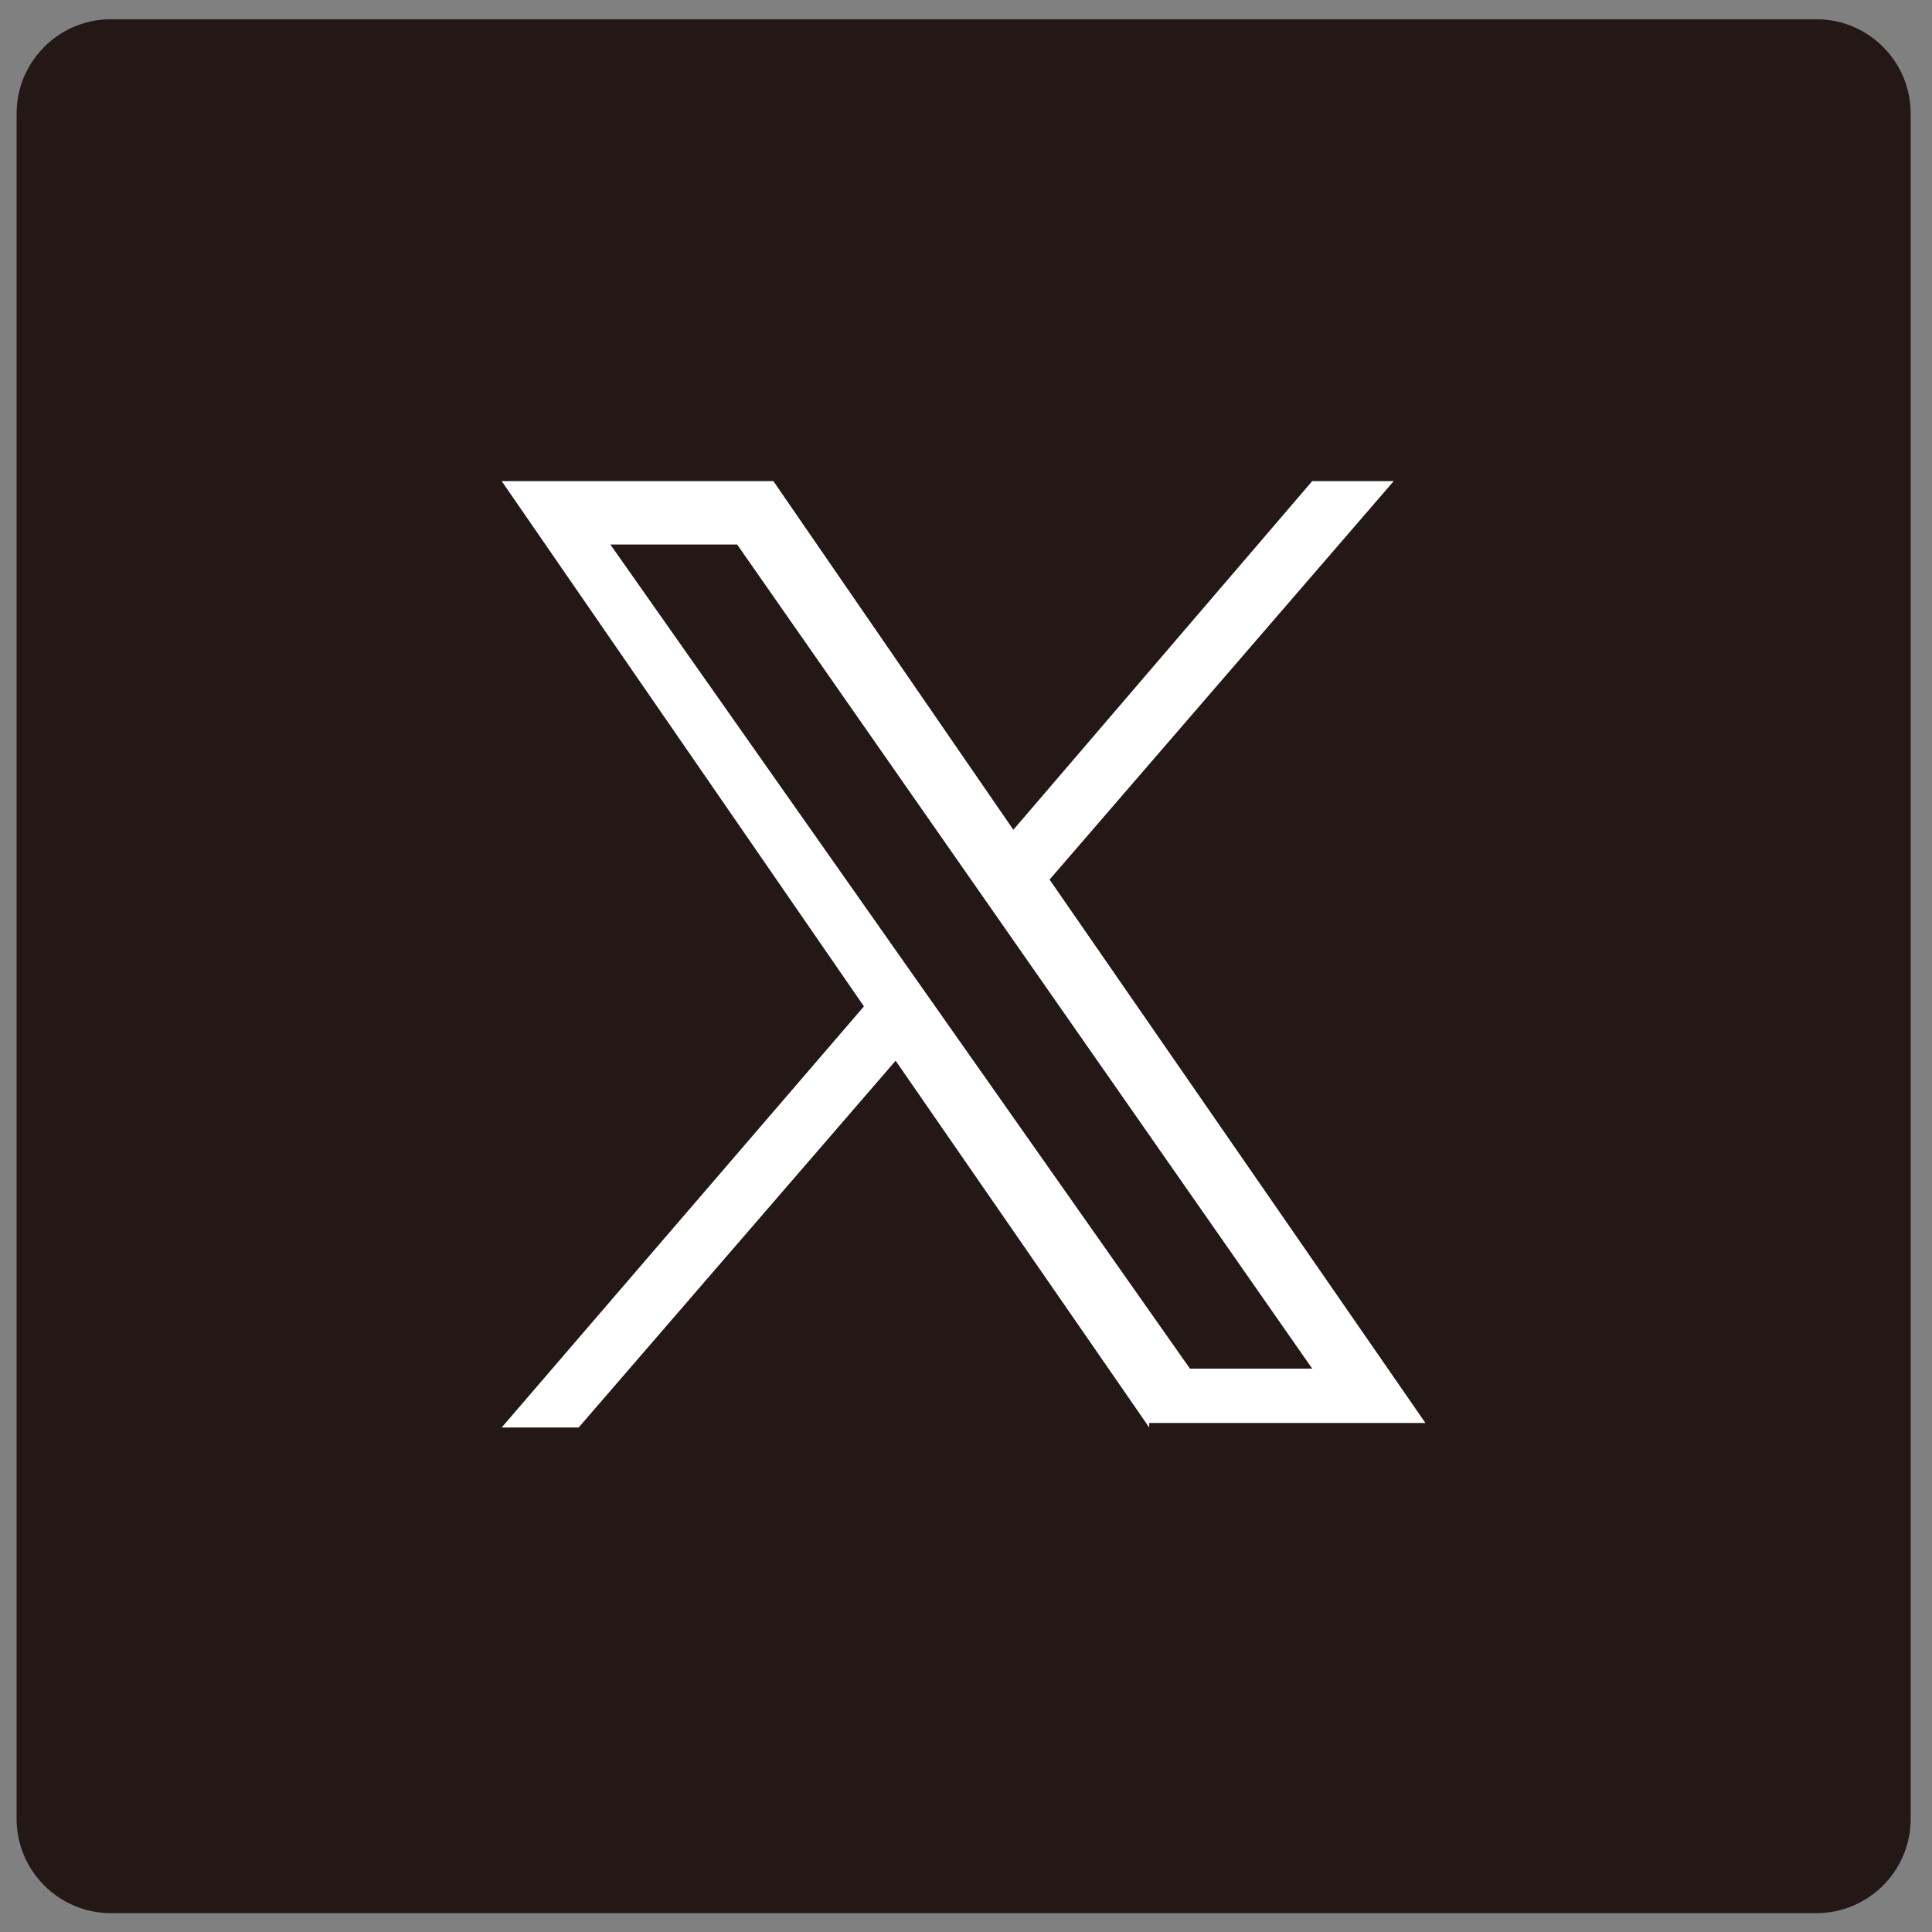
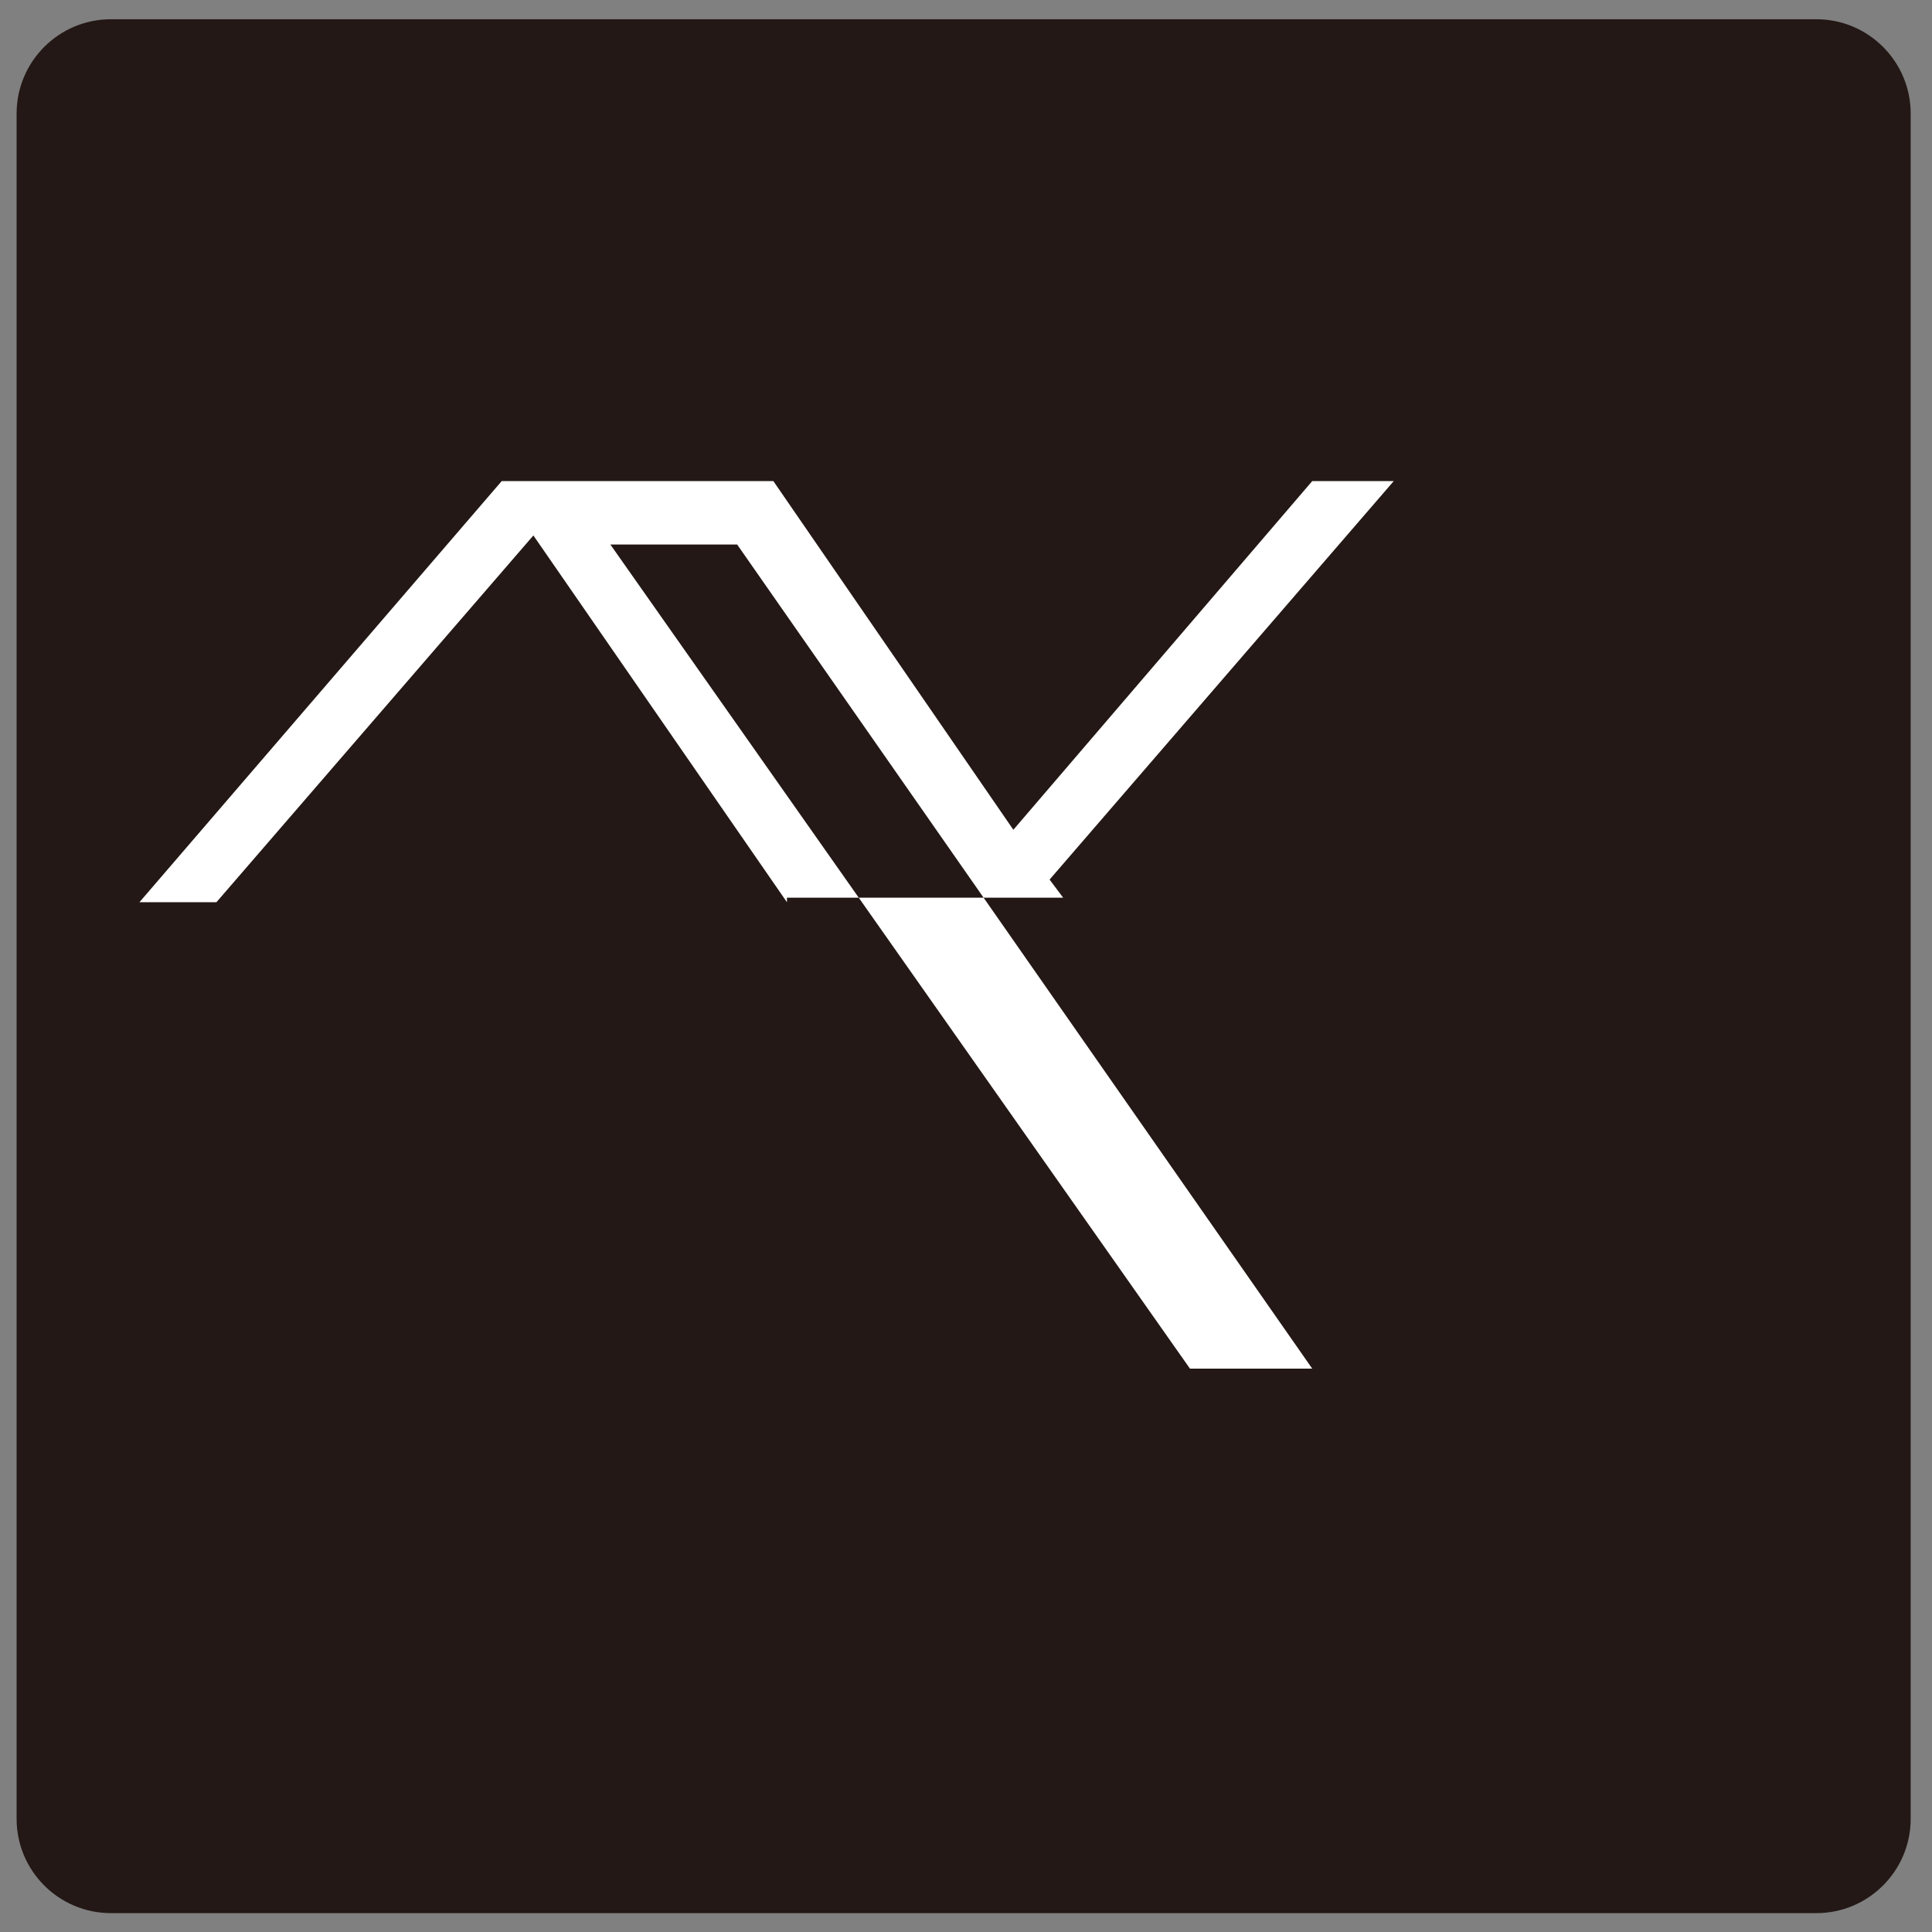
<svg xmlns="http://www.w3.org/2000/svg" version="1.1" id="Layer_1" x="0px" y="0px" viewBox="0 0 1024 1024" style="enable-background:new 0 0 1024 1024;" xml:space="preserve">
  <rect x="0" y="0" width="1024" height="1024" fill="#808080" stroke="none" />
  <style type="text/css">
	.st0{display:none;}
	.st1{display:inline;fill:#2C73BA;}
	.st2{display:inline;fill:#FFFFFF;}
	.st3{display:inline;fill:#3DB658;}
	.st4{display:inline;}
	.st5{fill:#FFFFFF;}
	.st6{fill:#3DB658;}
	.st7{display:inline;fill:url(#SVGID_1_);}
	.st8{display:inline;fill:url(#SVGID_00000012439876129167702000000010771217446519507352_);}
	.st9{fill:#231815;}
	.st10{display:inline;fill:#EE2323;}
</style>
  <g class="st0">
-     <path class="st1" d="M1012.2,512c0-276.3-224-500.2-500.2-500.2S11.8,235.7,11.8,512c0,249.7,182.9,456.6,422.1,494.2V656.6h-127   V512h127V401.8c0-125.4,74.7-194.6,189-194.6c54.7,0,112,9.8,112,9.8v123h-63.1c-62.1,0-81.5,38.6-81.5,78.1V512H729l-22.2,144.6   H590.2v349.6C829.3,968.6,1012.2,761.7,1012.2,512z" />
    <path class="st2" d="M706.7,656.6L728.9,512H590.2v-93.8c0-39.6,19.4-78.1,81.5-78.1h63.1V216.9c0,0-57.2-9.8-112-9.8   c-114.3,0-189,69.3-189,194.6V512h-127v144.6h127v349.6c25.5,4,51.6,6.1,78.2,6.1c26.6,0,52.7-2.1,78.2-6.1V656.6H706.7z" />
  </g>
  <g class="st0">
    <path class="st3" d="M943.3,1014H82c-39.8,0-72.1-32.3-72.1-72.1V80.5C9.8,40.7,42.1,8.4,82,8.4h861.4c39.8,0,72.1,32.3,72.1,72.1   v861.4C1015.5,981.7,983.2,1014,943.3,1014z" />
    <g class="st4">
      <g>
        <g>
          <path class="st5" d="M847.8,463.8c0-150-150.4-272.1-335.3-272.1S177.2,313.8,177.2,463.8c0,134.5,119.3,247.1,280.4,268.4      c10.9,2.4,25.8,7.2,29.5,16.5c3.4,8.5,2.2,21.8,1.1,30.3c0,0-3.9,23.7-4.8,28.7c-1.5,8.5-6.7,33.2,29,18.1      c35.8-15.1,193.1-113.7,263.4-194.7l0,0C824.5,577.9,847.8,523.9,847.8,463.8z" />
        </g>
        <g>
          <path class="st6" d="M736.3,550.4h-94.1h-0.1c-3.5,0-6.4-2.9-6.4-6.4v-0.1l0,0v-146l0,0v-0.1c0-3.5,2.9-6.4,6.4-6.4h0.1h94.1      c3.5,0,6.4,2.9,6.4,6.4v23.8c0,3.5-2.9,6.4-6.4,6.4h-64v24.7h64c3.5,0,6.4,2.9,6.4,6.4v23.8c0,3.5-2.9,6.4-6.4,6.4h-64V514h64      c3.5,0,6.4,2.9,6.4,6.4V544C742.7,547.6,739.8,550.4,736.3,550.4z" />
-           <path class="st6" d="M387.8,550.4c3.5,0,6.4-2.9,6.4-6.4v-23.8c0-3.5-2.9-6.4-6.4-6.4h-64V397.7c0-3.5-2.9-6.4-6.4-6.4h-23.8      c-3.5,0-6.4,2.9-6.4,6.4v146.2l0,0v0.1c0,3.5,2.9,6.4,6.4,6.4h0.1H387.8z" />
          <path class="st6" d="M444.5,391.3h-23.8c-3.5,0-6.4,2.9-6.4,6.4V544c0,3.5,2.9,6.4,6.4,6.4h23.8c3.5,0,6.4-2.9,6.4-6.4V397.7      C450.9,394.2,448.1,391.3,444.5,391.3z" />
          <path class="st6" d="M606.4,391.3h-23.8c-3.5,0-6.4,2.9-6.4,6.4v86.9l-66.9-90.4c-0.2-0.2-0.3-0.5-0.5-0.7l0,0      c-0.1-0.1-0.3-0.3-0.4-0.4l-0.1-0.1c-0.1-0.1-0.2-0.2-0.3-0.3c-0.1,0-0.1-0.1-0.2-0.1c-0.1-0.1-0.2-0.2-0.3-0.2      c-0.1,0-0.1-0.1-0.2-0.1c-0.1-0.1-0.2-0.1-0.4-0.2c-0.1,0-0.1-0.1-0.2-0.1c-0.1-0.1-0.2-0.1-0.4-0.2c-0.1,0-0.1-0.1-0.2-0.1      s-0.3-0.1-0.4-0.1s-0.2,0-0.2-0.1c-0.1,0-0.3-0.1-0.4-0.1s-0.2,0-0.3,0c-0.1,0-0.2,0-0.3,0c-0.1,0-0.2,0-0.3,0      c-0.1,0-0.1,0-0.2,0h-23.6c-3.5,0-6.4,2.9-6.4,6.4V544c0,3.5,2.9,6.4,6.4,6.4H504c3.5,0,6.4-2.9,6.4-6.4v-86.9l67,90.5      c0.5,0.7,1,1.2,1.7,1.6c0,0,0,0,0.1,0.1s0.3,0.2,0.4,0.2c0.1,0,0.1,0.1,0.2,0.1c0.1,0.1,0.2,0.1,0.3,0.1s0.2,0.1,0.3,0.1      s0.1,0.1,0.2,0.1c0.1,0.1,0.3,0.1,0.4,0.1h0.1c0.5,0.1,1.1,0.2,1.7,0.2h23.6c3.5,0,6.4-2.9,6.4-6.4V397.7      C612.8,394.2,610,391.3,606.4,391.3z" />
        </g>
      </g>
    </g>
  </g>
  <g class="st0">
    <radialGradient id="SVGID_1_" cx="142.633" cy="592.724" r="1304.357" gradientTransform="matrix(1 0 0 1 0 426)" gradientUnits="userSpaceOnUse">
      <stop offset="9.000000e-02" style="stop-color:#F08D2A" />
      <stop offset="0.78" style="stop-color:#CB3378" />
    </radialGradient>
    <path class="st7" d="M343,514.4c0-92,74.5-166.5,166.5-166.5S676,422.4,676,514.4S601.4,681,509.5,681S343,606.4,343,514.4    M252.9,514.4c0,141.7,114.9,256.5,256.5,256.5S766,656.1,766,514.4S651.2,257.9,509.5,257.9S252.9,372.7,252.9,514.4 M716.2,247.7   c0,33.1,26.8,60,59.9,60c33.1,0,60-26.8,60-59.9s-26.8-60-59.9-60l0,0C743.1,187.8,716.2,214.6,716.2,247.7 M307.6,921.1   c-48.7-2.2-75.2-10.3-92.8-17.2c-23.3-9.1-40-19.9-57.5-37.4s-28.3-34.1-37.4-57.4c-6.9-17.6-15-44.1-17.2-92.8   c-2.4-52.7-2.9-68.5-2.9-201.9s0.5-149.2,2.9-201.9c2.2-48.7,10.4-75.1,17.2-92.8c9.1-23.3,19.9-40,37.4-57.5s34.1-28.3,57.5-37.4   c17.6-6.9,44.1-15,92.8-17.2c52.7-2.4,68.5-2.9,201.8-2.9s149.2,0.5,201.9,2.9c48.7,2.2,75.1,10.4,92.8,17.2   c23.3,9,40,19.9,57.5,37.4s28.3,34.1,37.4,57.5c6.9,17.6,15,44.1,17.2,92.8c2.4,52.7,2.9,68.5,2.9,201.9s-0.5,149.2-2.9,201.9   c-2.2,48.7-10.4,75.2-17.2,92.8c-9.1,23.3-19.9,40-37.4,57.4c-17.5,17.5-34.1,28.3-57.5,37.4c-17.6,6.9-44.1,15-92.8,17.2   c-52.7,2.4-68.5,2.9-201.9,2.9S360.3,923.5,307.6,921.1 M303.5,17.8C250.3,20.3,214,28.7,182.2,41c-32.9,12.8-60.7,29.9-88.5,57.6   s-44.9,55.6-57.6,88.5c-12.3,31.8-20.8,68.1-23.2,121.3c-2.5,53.3-3,70.3-3,206s0.6,152.7,3,206c2.4,53.2,10.9,89.5,23.2,121.3   c12.8,32.8,29.8,60.8,57.6,88.5s55.6,44.8,88.5,57.6c31.8,12.3,68.1,20.8,121.3,23.2c53.3,2.4,70.3,3,206,3s152.7-0.6,206-3   c53.2-2.4,89.5-10.9,121.3-23.2c32.8-12.8,60.7-29.9,88.5-57.6c27.8-27.8,44.8-55.7,57.6-88.5c12.3-31.8,20.8-68.1,23.2-121.3   c2.4-53.3,3-70.3,3-206s-0.6-152.7-3-206c-2.4-53.2-10.9-89.5-23.2-121.3c-12.8-32.8-29.9-60.7-57.6-88.5S869.6,53.8,836.8,41   C805,28.7,768.6,20.2,715.5,17.8c-53.3-2.4-70.3-3-206-3S356.8,15.4,303.5,17.8" />
    <radialGradient id="SVGID_00000170972812616703011250000013603974794914016938_" cx="615.849" cy="637.487" r="1028.013" gradientTransform="matrix(1 0 0 1 0 426)" gradientUnits="userSpaceOnUse">
      <stop offset="0.64" style="stop-color:#833D97;stop-opacity:0" />
      <stop offset="1" style="stop-color:#833D97" />
    </radialGradient>
    <path style="display:inline;fill:url(#SVGID_00000170972812616703011250000013603974794914016938_);" d="M343,514.4   c0-92,74.5-166.5,166.5-166.5S676,422.4,676,514.4S601.4,681,509.5,681S343,606.4,343,514.4 M252.9,514.4   c0,141.7,114.9,256.5,256.5,256.5S766,656.1,766,514.4S651.2,257.9,509.5,257.9S252.9,372.7,252.9,514.4 M716.2,247.7   c0,33.1,26.8,60,59.9,60c33.1,0,60-26.8,60-59.9s-26.8-60-59.9-60l0,0C743.1,187.8,716.2,214.6,716.2,247.7 M307.6,921.1   c-48.7-2.2-75.2-10.3-92.8-17.2c-23.3-9.1-40-19.9-57.5-37.4s-28.3-34.1-37.4-57.4c-6.9-17.6-15-44.1-17.2-92.8   c-2.4-52.7-2.9-68.5-2.9-201.9s0.5-149.2,2.9-201.9c2.2-48.7,10.4-75.1,17.2-92.8c9.1-23.3,19.9-40,37.4-57.5s34.1-28.3,57.5-37.4   c17.6-6.9,44.1-15,92.8-17.2c52.7-2.4,68.5-2.9,201.8-2.9s149.2,0.5,201.9,2.9c48.7,2.2,75.1,10.4,92.8,17.2   c23.3,9,40,19.9,57.5,37.4s28.3,34.1,37.4,57.5c6.9,17.6,15,44.1,17.2,92.8c2.4,52.7,2.9,68.5,2.9,201.9s-0.5,149.2-2.9,201.9   c-2.2,48.7-10.4,75.2-17.2,92.8c-9.1,23.3-19.9,40-37.4,57.4c-17.5,17.5-34.1,28.3-57.5,37.4c-17.6,6.9-44.1,15-92.8,17.2   c-52.7,2.4-68.5,2.9-201.9,2.9S360.3,923.5,307.6,921.1 M303.5,17.8C250.3,20.3,214,28.7,182.2,41c-32.9,12.8-60.7,29.9-88.5,57.6   s-44.9,55.6-57.6,88.5c-12.3,31.8-20.8,68.1-23.2,121.3c-2.5,53.3-3,70.3-3,206s0.6,152.7,3,206c2.4,53.2,10.9,89.5,23.2,121.3   c12.8,32.8,29.8,60.8,57.6,88.5s55.6,44.8,88.5,57.6c31.8,12.3,68.1,20.8,121.3,23.2c53.3,2.4,70.3,3,206,3s152.7-0.6,206-3   c53.2-2.4,89.5-10.9,121.3-23.2c32.8-12.8,60.7-29.9,88.5-57.6c27.8-27.8,44.8-55.7,57.6-88.5c12.3-31.8,20.8-68.1,23.2-121.3   c2.4-53.3,3-70.3,3-206s-0.6-152.7-3-206c-2.4-53.2-10.9-89.5-23.2-121.3c-12.8-32.8-29.9-60.7-57.6-88.5S869.6,53.8,836.8,41   C805,28.7,768.6,20.2,715.5,17.8c-53.3-2.4-70.3-3-206-3S356.8,15.4,303.5,17.8" />
  </g>
  <g>
    <path class="st9" d="M962.7,1014H58.8c-27.6,0-50-22.4-50-50V60.2c0-27.6,22.4-50,50-50h903.9c27.6,0,50,22.4,50,50V964   C1012.7,991.6,990.3,1014,962.7,1014z" />
-     <path class="st5" d="M556.3,466.2L738.7,255h-43.2L537.1,439.8L409.9,255h-144l192,278.4l-192,223.2h40.8l168-194.4l134.4,194.4   v-2.4h146.4L556.3,466.2z M323.5,288.6h67.2l304.8,436.8h-64.8L323.5,288.6z" />
+     <path class="st5" d="M556.3,466.2L738.7,255h-43.2L537.1,439.8L409.9,255h-144l-192,223.2h40.8l168-194.4l134.4,194.4   v-2.4h146.4L556.3,466.2z M323.5,288.6h67.2l304.8,436.8h-64.8L323.5,288.6z" />
  </g>
  <g class="st0">
    <path class="st10" d="M994.6,268.1c-11.5-42.9-45.3-76.7-88.2-88.2C828.7,159,516.8,159,516.8,159s-311.9,0-389.7,20.8   c-42.9,11.5-76.7,45.3-88.2,88.2c-20.8,77.8-20.8,240.1-20.8,240.1s0,162.3,20.8,240.1c11.5,42.9,45.3,76.7,88.2,88.2   c77.8,20.8,389.7,20.8,389.7,20.8s311.9,0,389.7-20.8c42.9-11.5,76.7-45.3,88.2-88.2c20.8-77.8,20.8-240.1,20.8-240.1   S1015.5,345.8,994.6,268.1z" />
    <polygon class="st2" points="417.1,657.7 676.2,508.1 417.1,358.5  " />
  </g>
</svg>